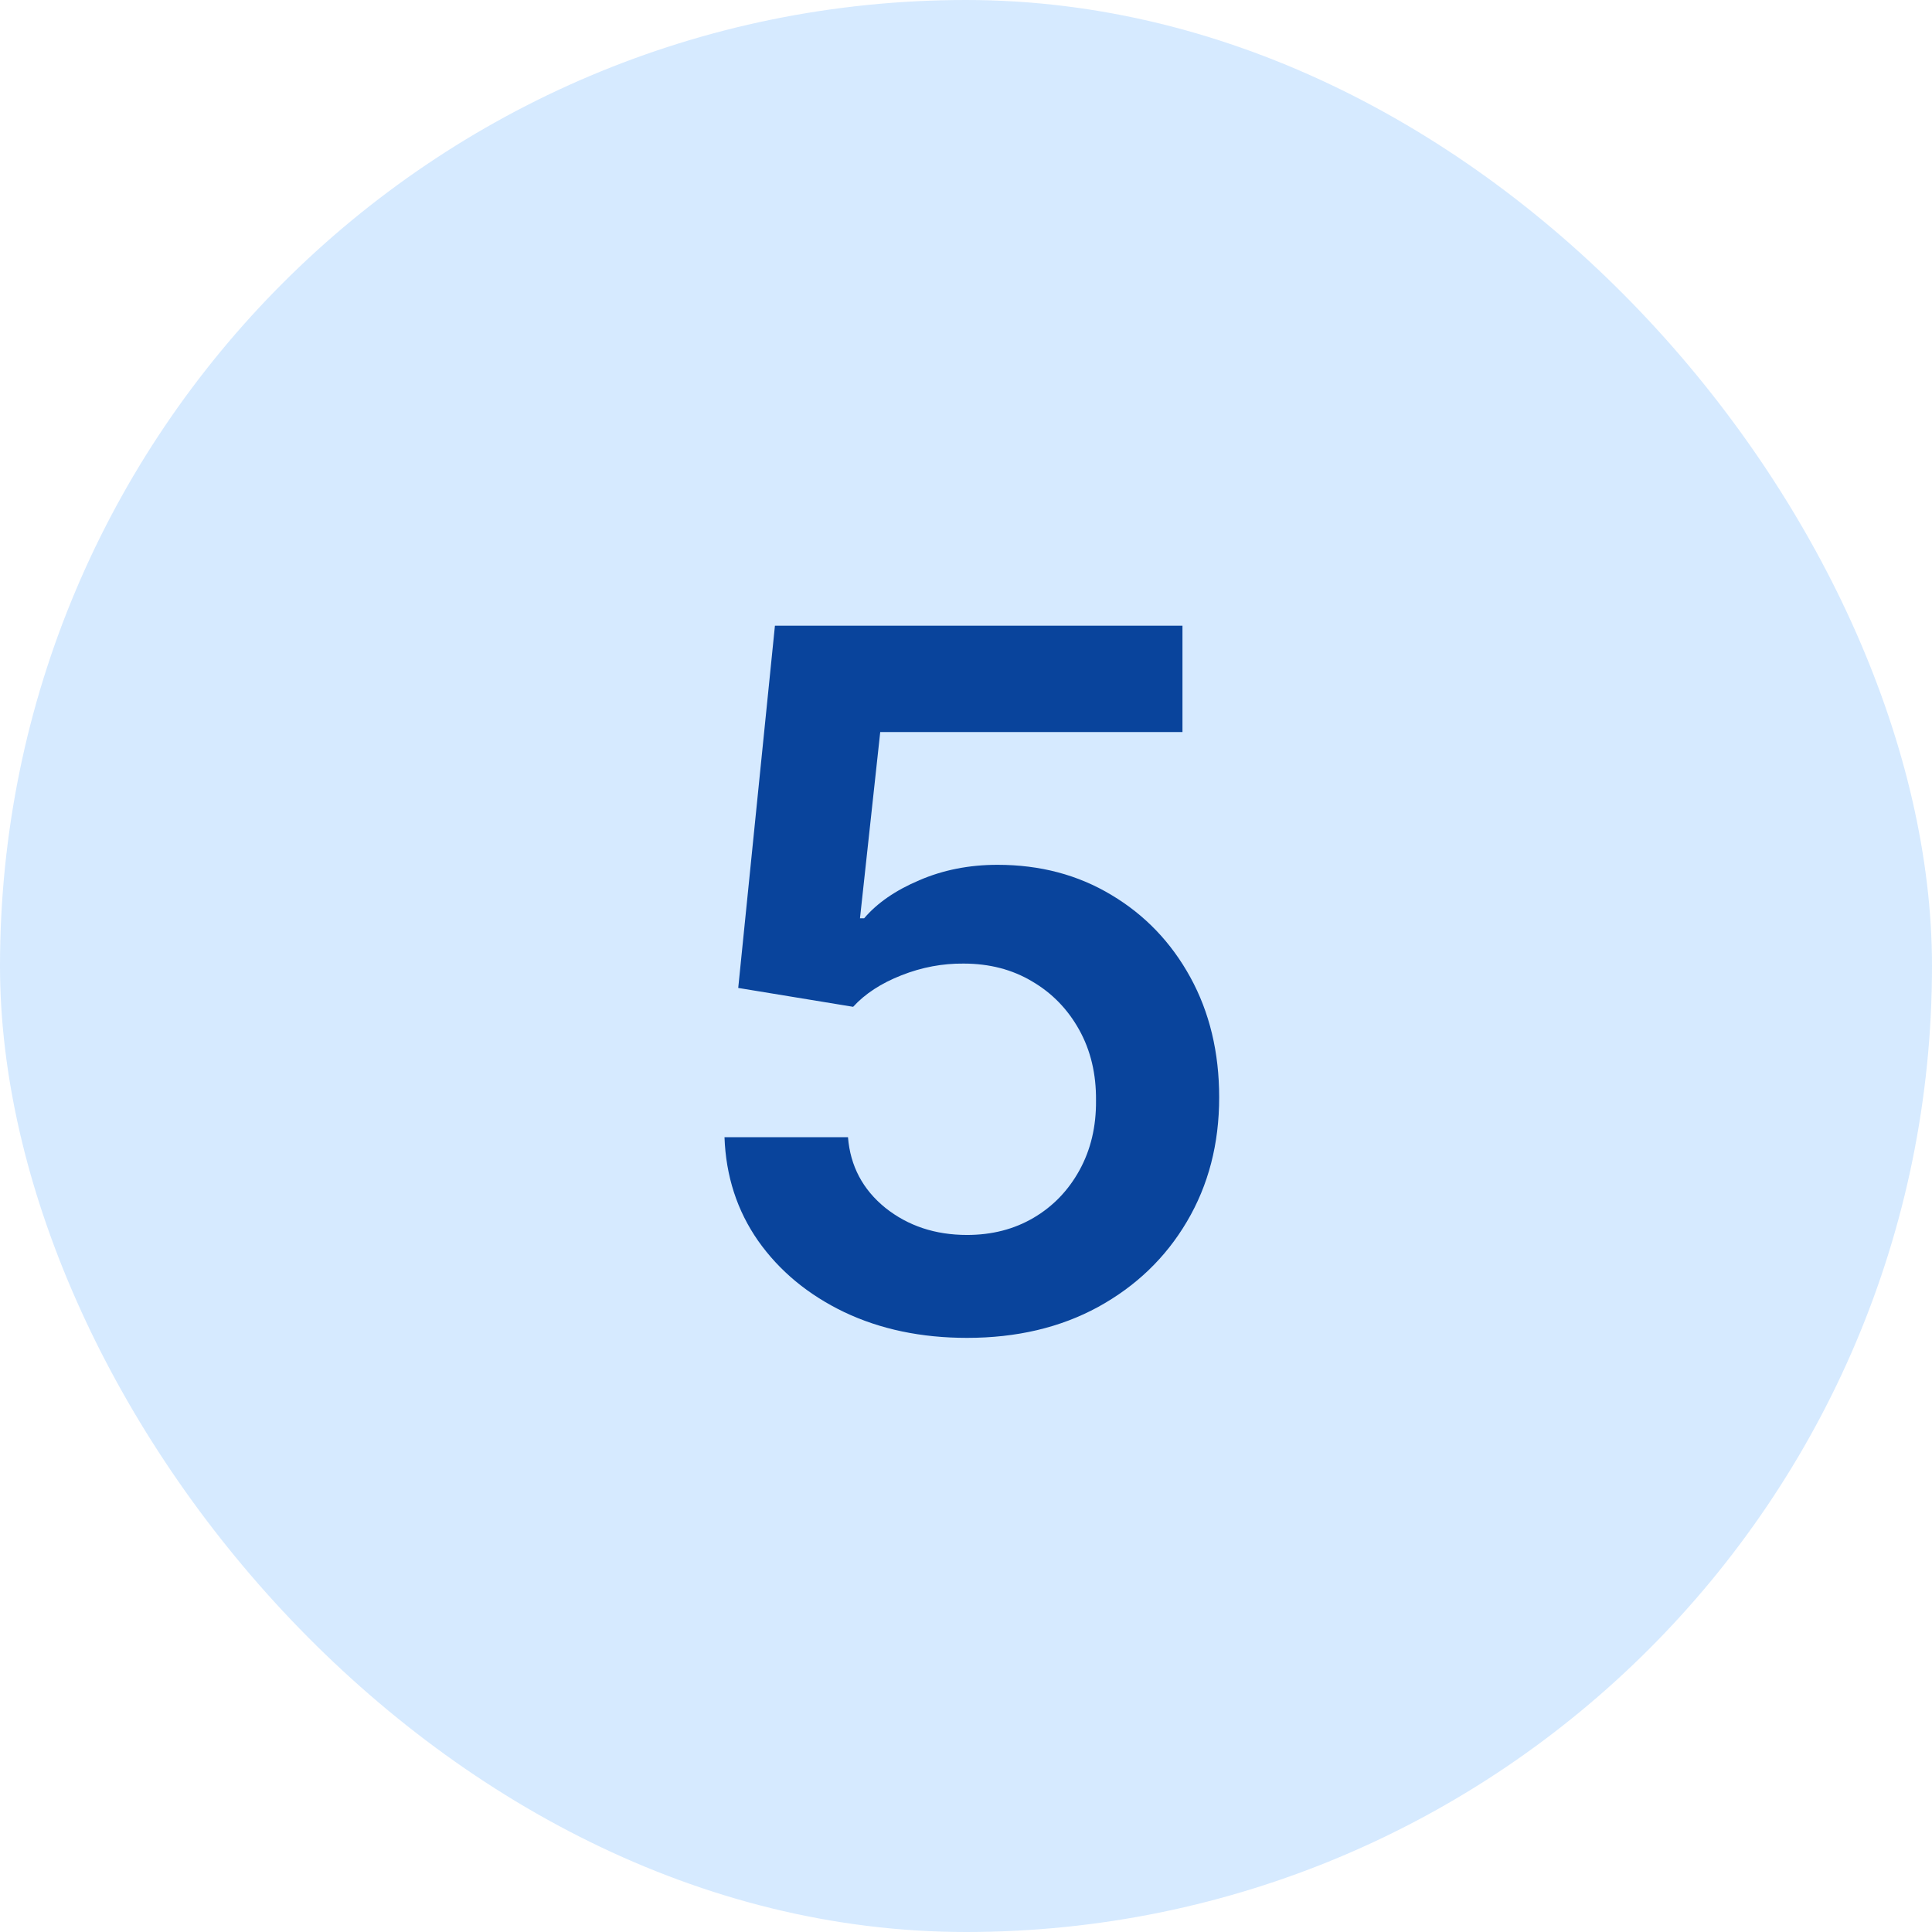
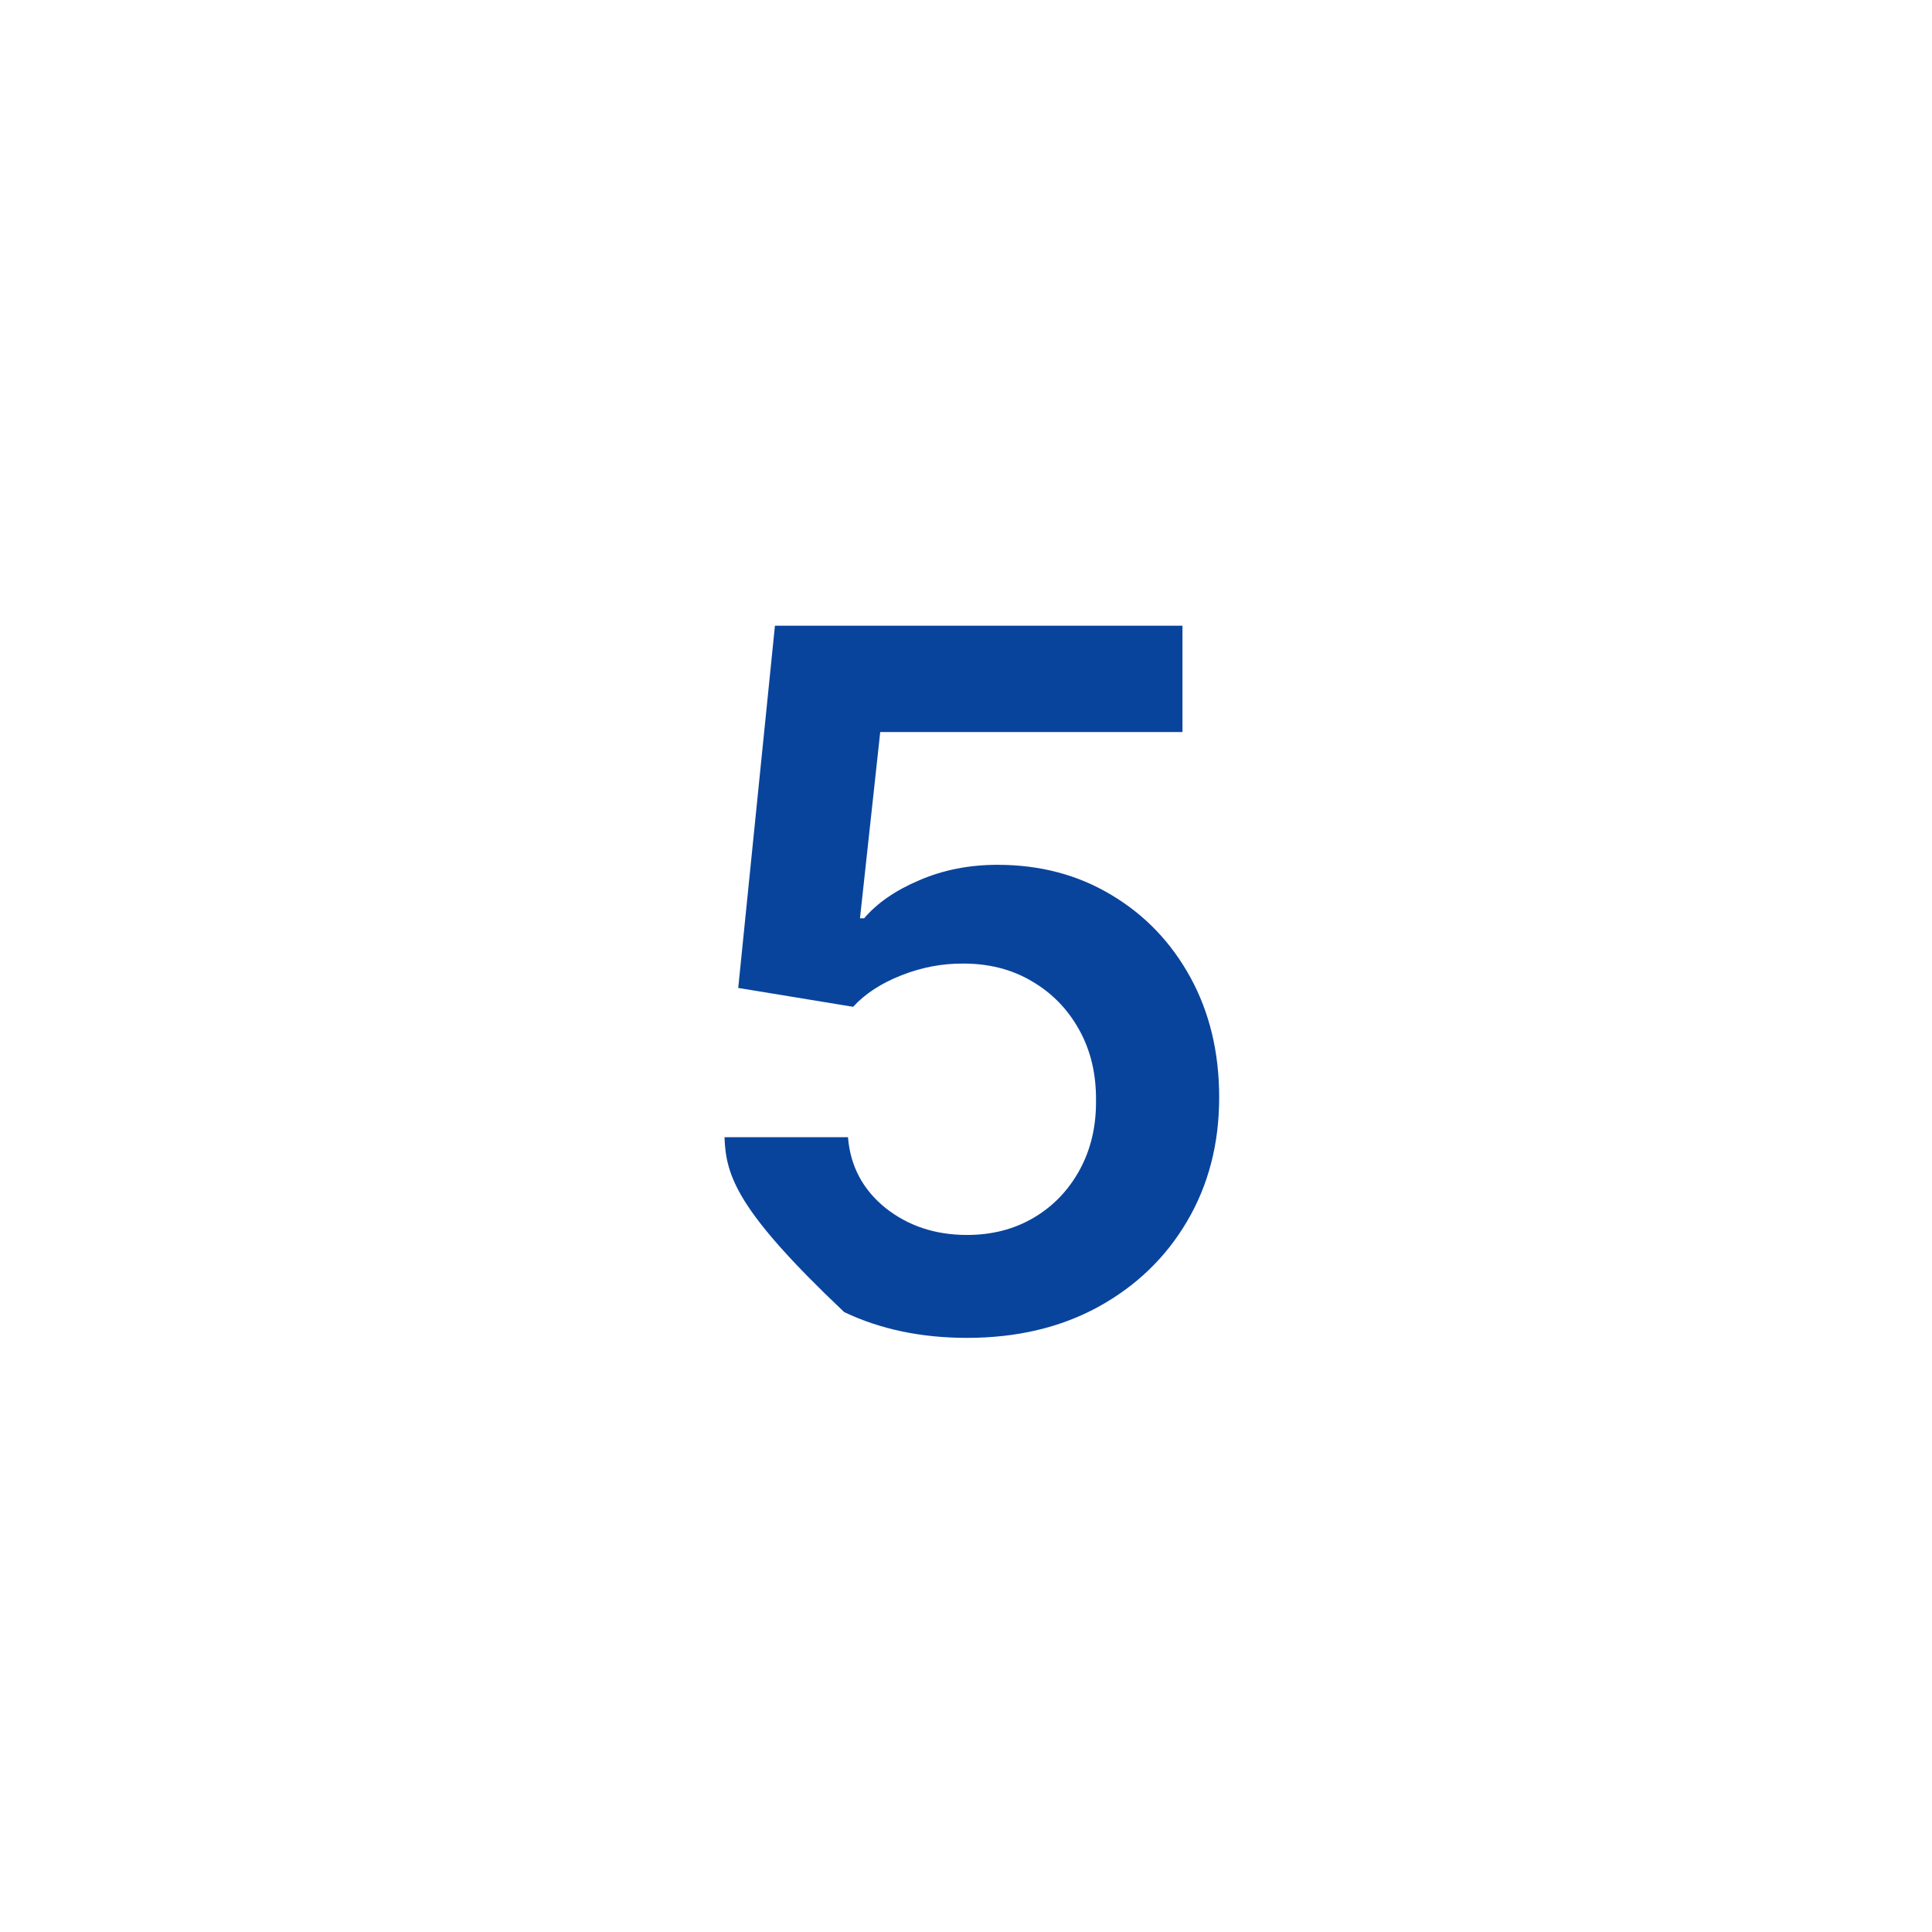
<svg xmlns="http://www.w3.org/2000/svg" width="48" height="48" viewBox="0 0 48 48" fill="none">
-   <rect width="48" height="48" rx="24" fill="#3399FF" fill-opacity="0.2" />
-   <path d="M24.026 33.239C22.889 33.239 21.872 33.026 20.974 32.599C20.077 32.168 19.364 31.577 18.835 30.827C18.312 30.077 18.034 29.219 18 28.253H21.068C21.125 28.969 21.435 29.554 21.997 30.009C22.56 30.457 23.236 30.682 24.026 30.682C24.645 30.682 25.196 30.54 25.679 30.256C26.162 29.972 26.543 29.577 26.821 29.071C27.099 28.565 27.236 27.989 27.23 27.341C27.236 26.682 27.097 26.097 26.812 25.585C26.528 25.074 26.139 24.673 25.645 24.384C25.151 24.088 24.582 23.94 23.94 23.94C23.418 23.935 22.903 24.031 22.398 24.23C21.892 24.429 21.491 24.69 21.196 25.014L18.341 24.545L19.253 15.545H29.378V18.188H21.869L21.366 22.815H21.469C21.793 22.435 22.25 22.119 22.841 21.869C23.432 21.614 24.079 21.486 24.784 21.486C25.841 21.486 26.784 21.736 27.614 22.236C28.443 22.73 29.097 23.412 29.574 24.281C30.051 25.151 30.29 26.145 30.29 27.264C30.29 28.418 30.023 29.446 29.489 30.349C28.96 31.247 28.224 31.954 27.281 32.472C26.344 32.983 25.259 33.239 24.026 33.239Z" fill="#09449C" />
+   <path d="M24.026 33.239C22.889 33.239 21.872 33.026 20.974 32.599C18.312 30.077 18.034 29.219 18 28.253H21.068C21.125 28.969 21.435 29.554 21.997 30.009C22.56 30.457 23.236 30.682 24.026 30.682C24.645 30.682 25.196 30.54 25.679 30.256C26.162 29.972 26.543 29.577 26.821 29.071C27.099 28.565 27.236 27.989 27.23 27.341C27.236 26.682 27.097 26.097 26.812 25.585C26.528 25.074 26.139 24.673 25.645 24.384C25.151 24.088 24.582 23.94 23.94 23.94C23.418 23.935 22.903 24.031 22.398 24.23C21.892 24.429 21.491 24.69 21.196 25.014L18.341 24.545L19.253 15.545H29.378V18.188H21.869L21.366 22.815H21.469C21.793 22.435 22.25 22.119 22.841 21.869C23.432 21.614 24.079 21.486 24.784 21.486C25.841 21.486 26.784 21.736 27.614 22.236C28.443 22.73 29.097 23.412 29.574 24.281C30.051 25.151 30.29 26.145 30.29 27.264C30.29 28.418 30.023 29.446 29.489 30.349C28.96 31.247 28.224 31.954 27.281 32.472C26.344 32.983 25.259 33.239 24.026 33.239Z" fill="#09449C" />
</svg>